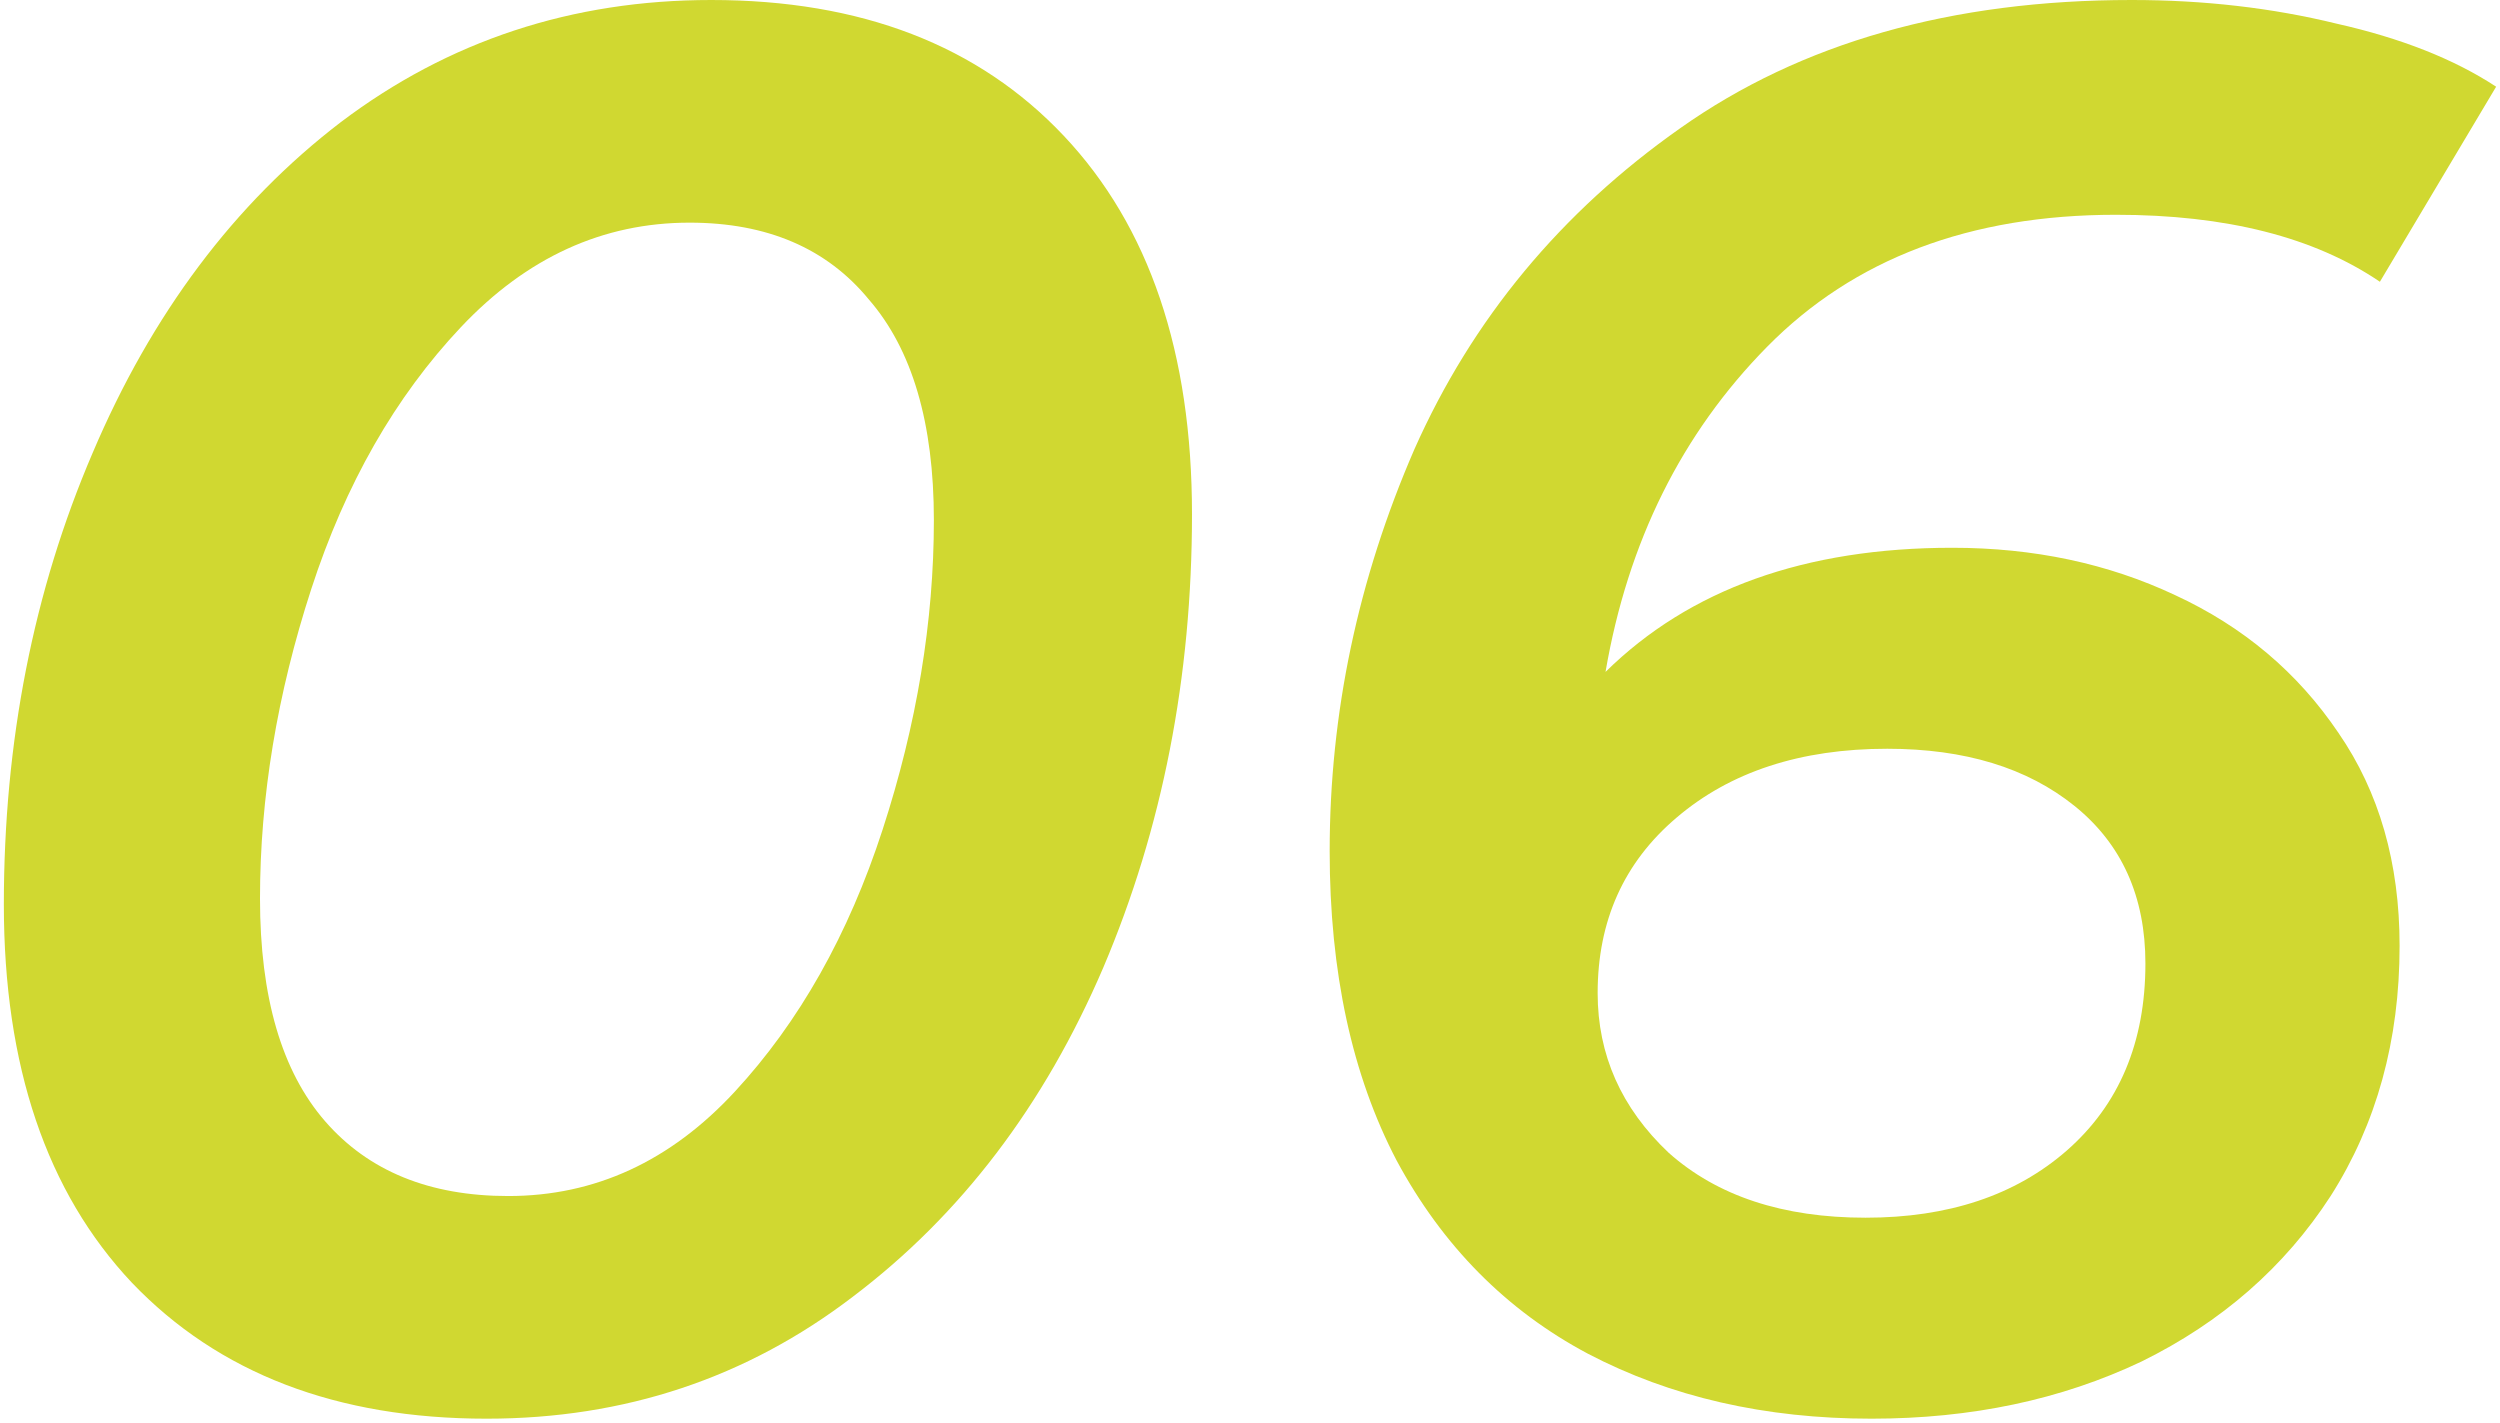
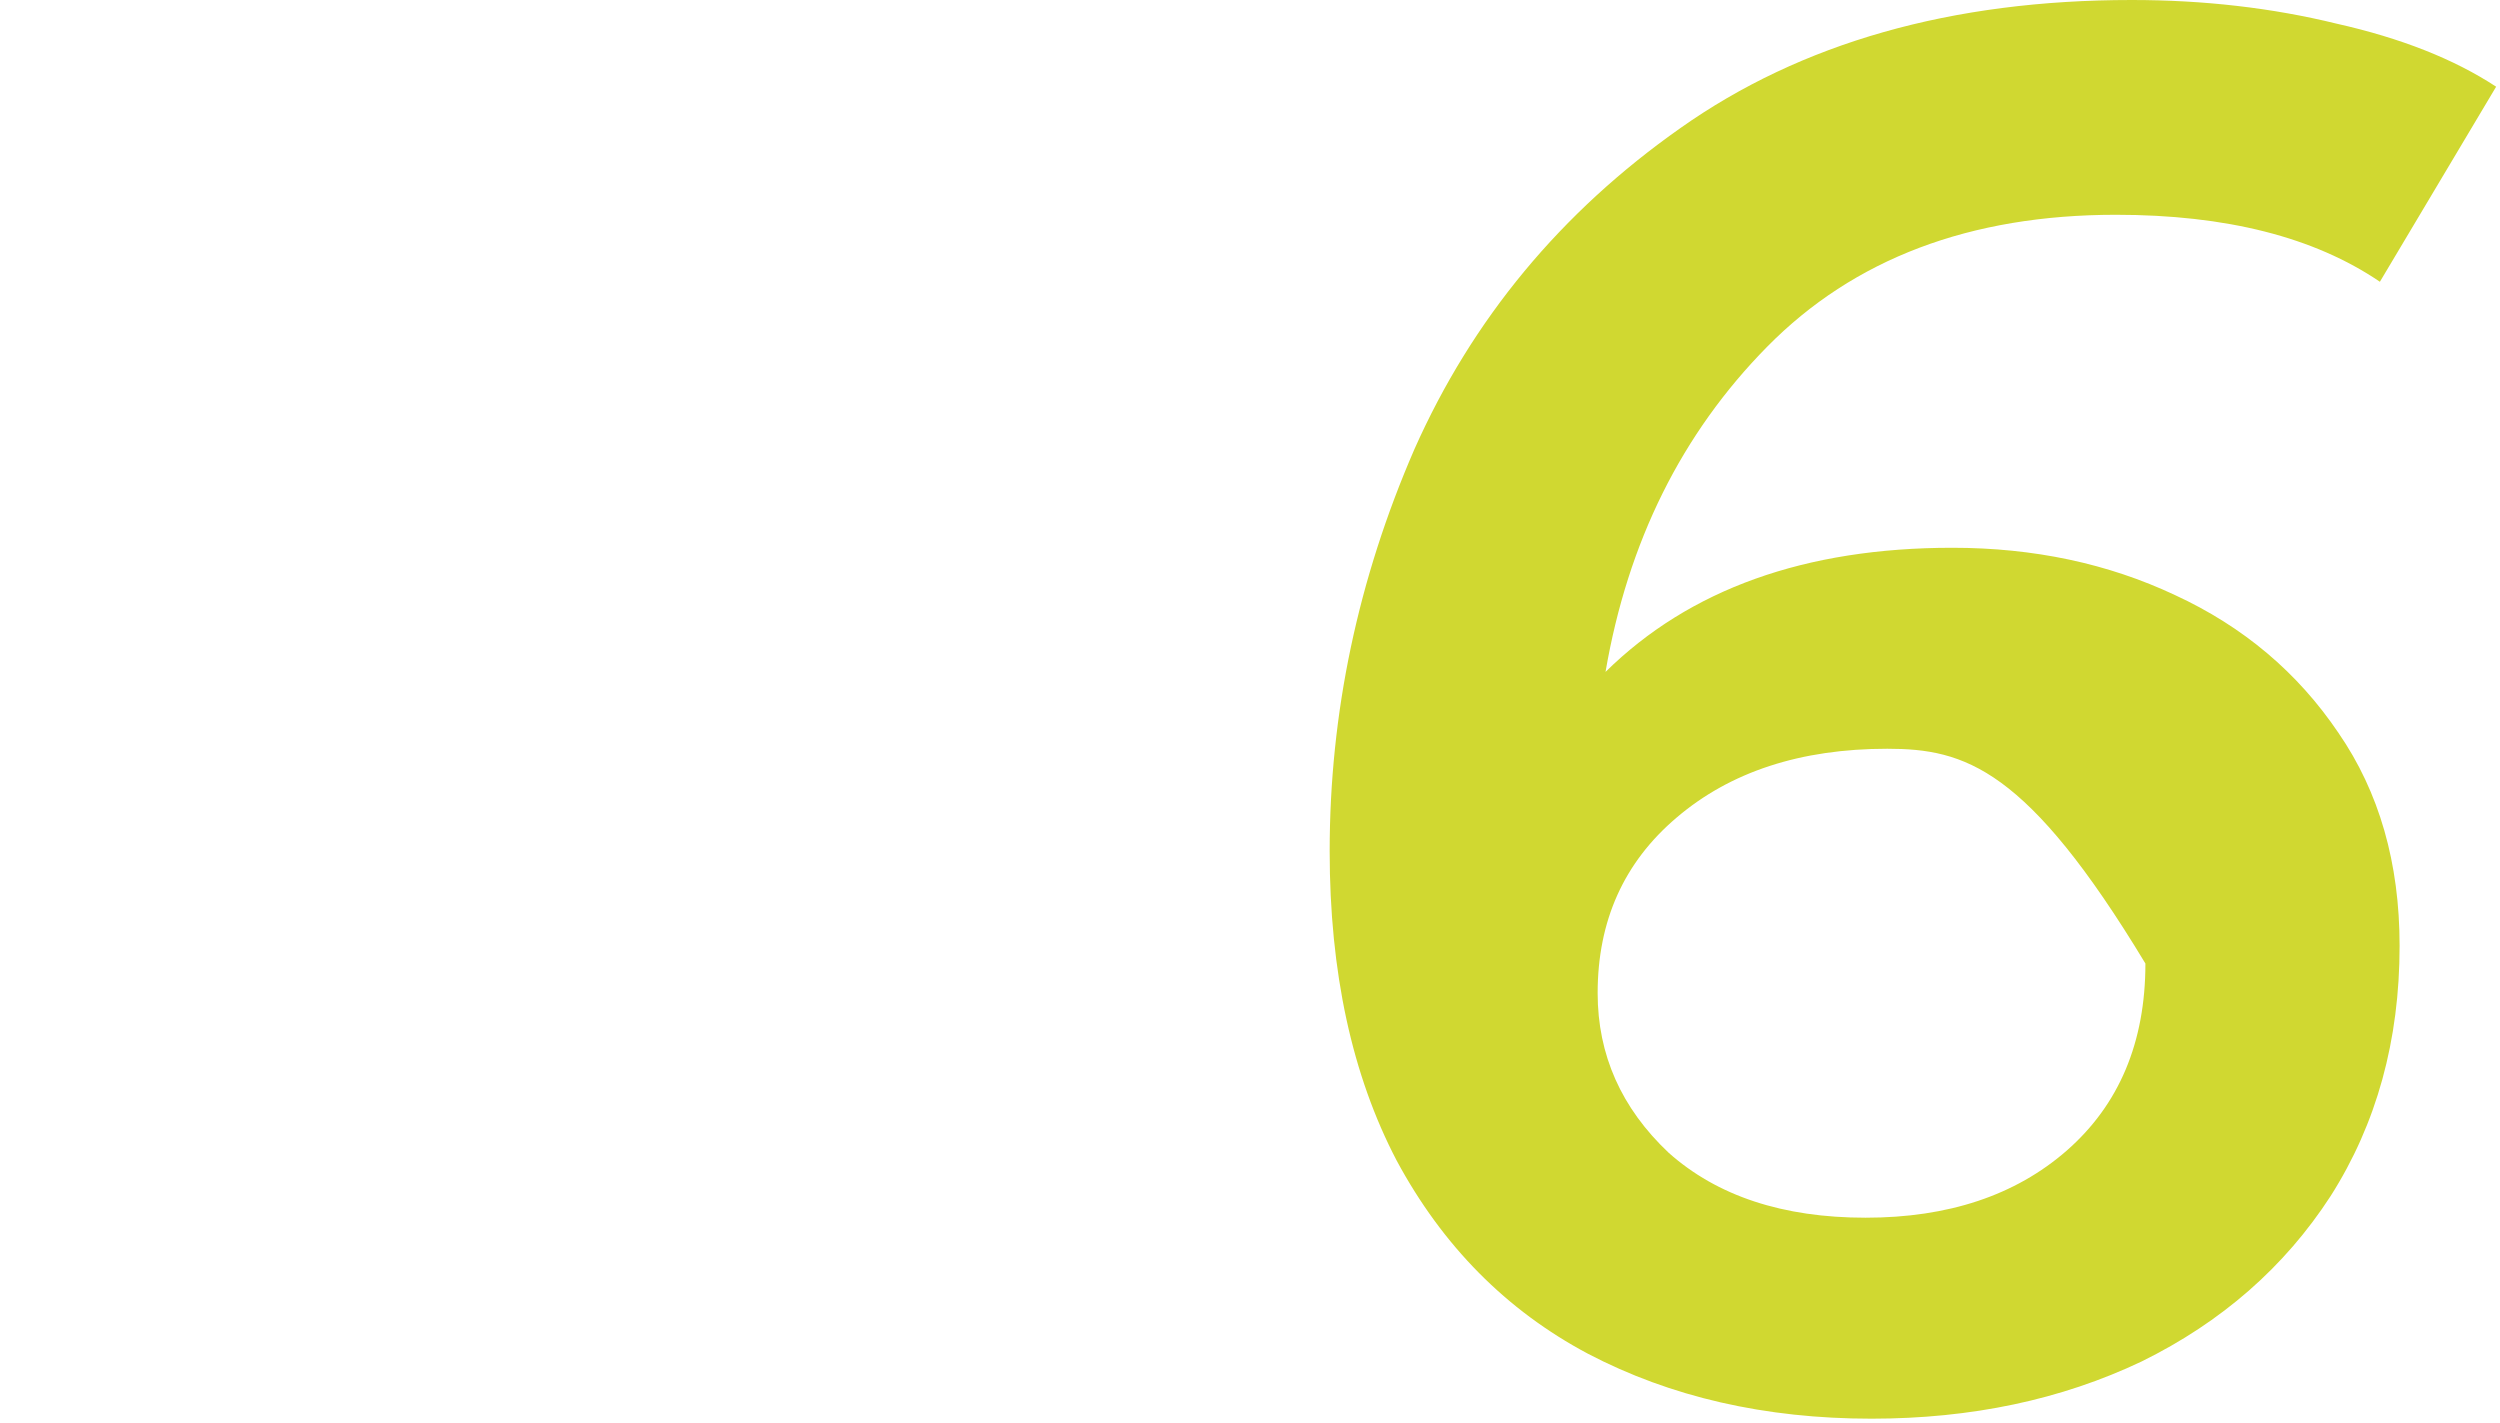
<svg xmlns="http://www.w3.org/2000/svg" width="325" height="185" viewBox="0 0 325 185" fill="none">
  <g clip-path="url(#clip0_532_35)">
-     <path d="M63.257 184.429C43.79 184.429 28.421 178.538 17.15 166.755C6.05 154.972 0.5 138.578 0.5 117.574C0.5 96.398 4.342 76.846 12.027 58.915C19.711 40.813 30.47 26.469 44.302 15.881C58.305 5.294 74.357 0 92.459 0C111.926 0 127.21 5.891 138.31 17.674C149.41 29.457 154.959 45.851 154.959 66.856C154.959 88.031 151.117 107.669 143.433 125.771C135.748 143.701 124.904 157.96 110.901 168.548C97.069 179.135 81.188 184.429 63.257 184.429ZM66.075 155.484C77.346 155.484 87.165 150.959 95.532 141.908C103.9 132.857 110.304 121.501 114.744 107.84C119.184 94.178 121.404 80.773 121.404 67.624C121.404 54.987 118.586 45.424 112.951 38.935C107.486 32.275 99.716 28.945 89.641 28.945C78.37 28.945 68.466 33.471 59.927 42.521C51.389 51.572 44.9 62.928 40.46 76.589C36.02 90.251 33.8 103.656 33.8 116.805C33.8 129.613 36.617 139.261 42.253 145.75C47.888 152.24 55.829 155.484 66.075 155.484Z" fill="#D0D831" />
-     <path d="M253.801 71.21C264.389 71.21 274.037 73.259 282.746 77.358C291.626 81.456 298.713 87.433 304.007 95.288C309.301 102.973 311.947 112.194 311.947 122.953C311.947 135.248 308.959 146.092 302.982 155.484C297.005 164.706 288.808 171.878 278.392 177.001C267.975 181.953 256.277 184.429 243.299 184.429C229.467 184.429 217.171 181.612 206.413 175.976C195.825 170.341 187.543 161.973 181.566 150.873C175.76 139.773 172.857 126.368 172.857 110.658C172.857 92.727 176.529 75.309 183.872 58.403C191.385 41.497 202.912 27.579 218.452 16.65C234.163 5.55 253.716 0 277.111 0C286.503 0 295.383 1.025 303.751 3.074C312.118 4.952 319.034 7.685 324.499 11.271L309.386 36.63C300.848 30.824 289.406 27.921 275.062 27.921C256.106 27.921 240.993 33.641 229.723 45.083C218.623 56.353 211.621 70.442 208.718 87.348C219.647 76.589 234.675 71.21 253.801 71.21ZM242.53 158.302C253.289 158.302 261.998 155.399 268.658 149.593C275.489 143.616 278.904 135.504 278.904 125.258C278.904 116.549 275.83 109.718 269.682 104.766C263.535 99.814 255.423 97.338 245.348 97.338C234.077 97.338 224.941 100.326 217.94 106.303C211.109 112.109 207.694 119.708 207.694 129.1C207.694 137.127 210.768 144.043 216.915 149.849C223.234 155.484 231.772 158.302 242.53 158.302Z" fill="#D0D831" />
+     <path d="M253.801 71.21C264.389 71.21 274.037 73.259 282.746 77.358C291.626 81.456 298.713 87.433 304.007 95.288C309.301 102.973 311.947 112.194 311.947 122.953C311.947 135.248 308.959 146.092 302.982 155.484C297.005 164.706 288.808 171.878 278.392 177.001C267.975 181.953 256.277 184.429 243.299 184.429C229.467 184.429 217.171 181.612 206.413 175.976C195.825 170.341 187.543 161.973 181.566 150.873C175.76 139.773 172.857 126.368 172.857 110.658C172.857 92.727 176.529 75.309 183.872 58.403C191.385 41.497 202.912 27.579 218.452 16.65C234.163 5.55 253.716 0 277.111 0C286.503 0 295.383 1.025 303.751 3.074C312.118 4.952 319.034 7.685 324.499 11.271L309.386 36.63C300.848 30.824 289.406 27.921 275.062 27.921C256.106 27.921 240.993 33.641 229.723 45.083C218.623 56.353 211.621 70.442 208.718 87.348C219.647 76.589 234.675 71.21 253.801 71.21ZM242.53 158.302C253.289 158.302 261.998 155.399 268.658 149.593C275.489 143.616 278.904 135.504 278.904 125.258C263.535 99.814 255.423 97.338 245.348 97.338C234.077 97.338 224.941 100.326 217.94 106.303C211.109 112.109 207.694 119.708 207.694 129.1C207.694 137.127 210.768 144.043 216.915 149.849C223.234 155.484 231.772 158.302 242.53 158.302Z" fill="#D0D831" />
  </g>
  <defs>
    <clipPath id="clip0_532_35">
      <rect width="324" height="185" fill="white" transform="translate(0.5)" />
    </clipPath>
  </defs>
</svg>